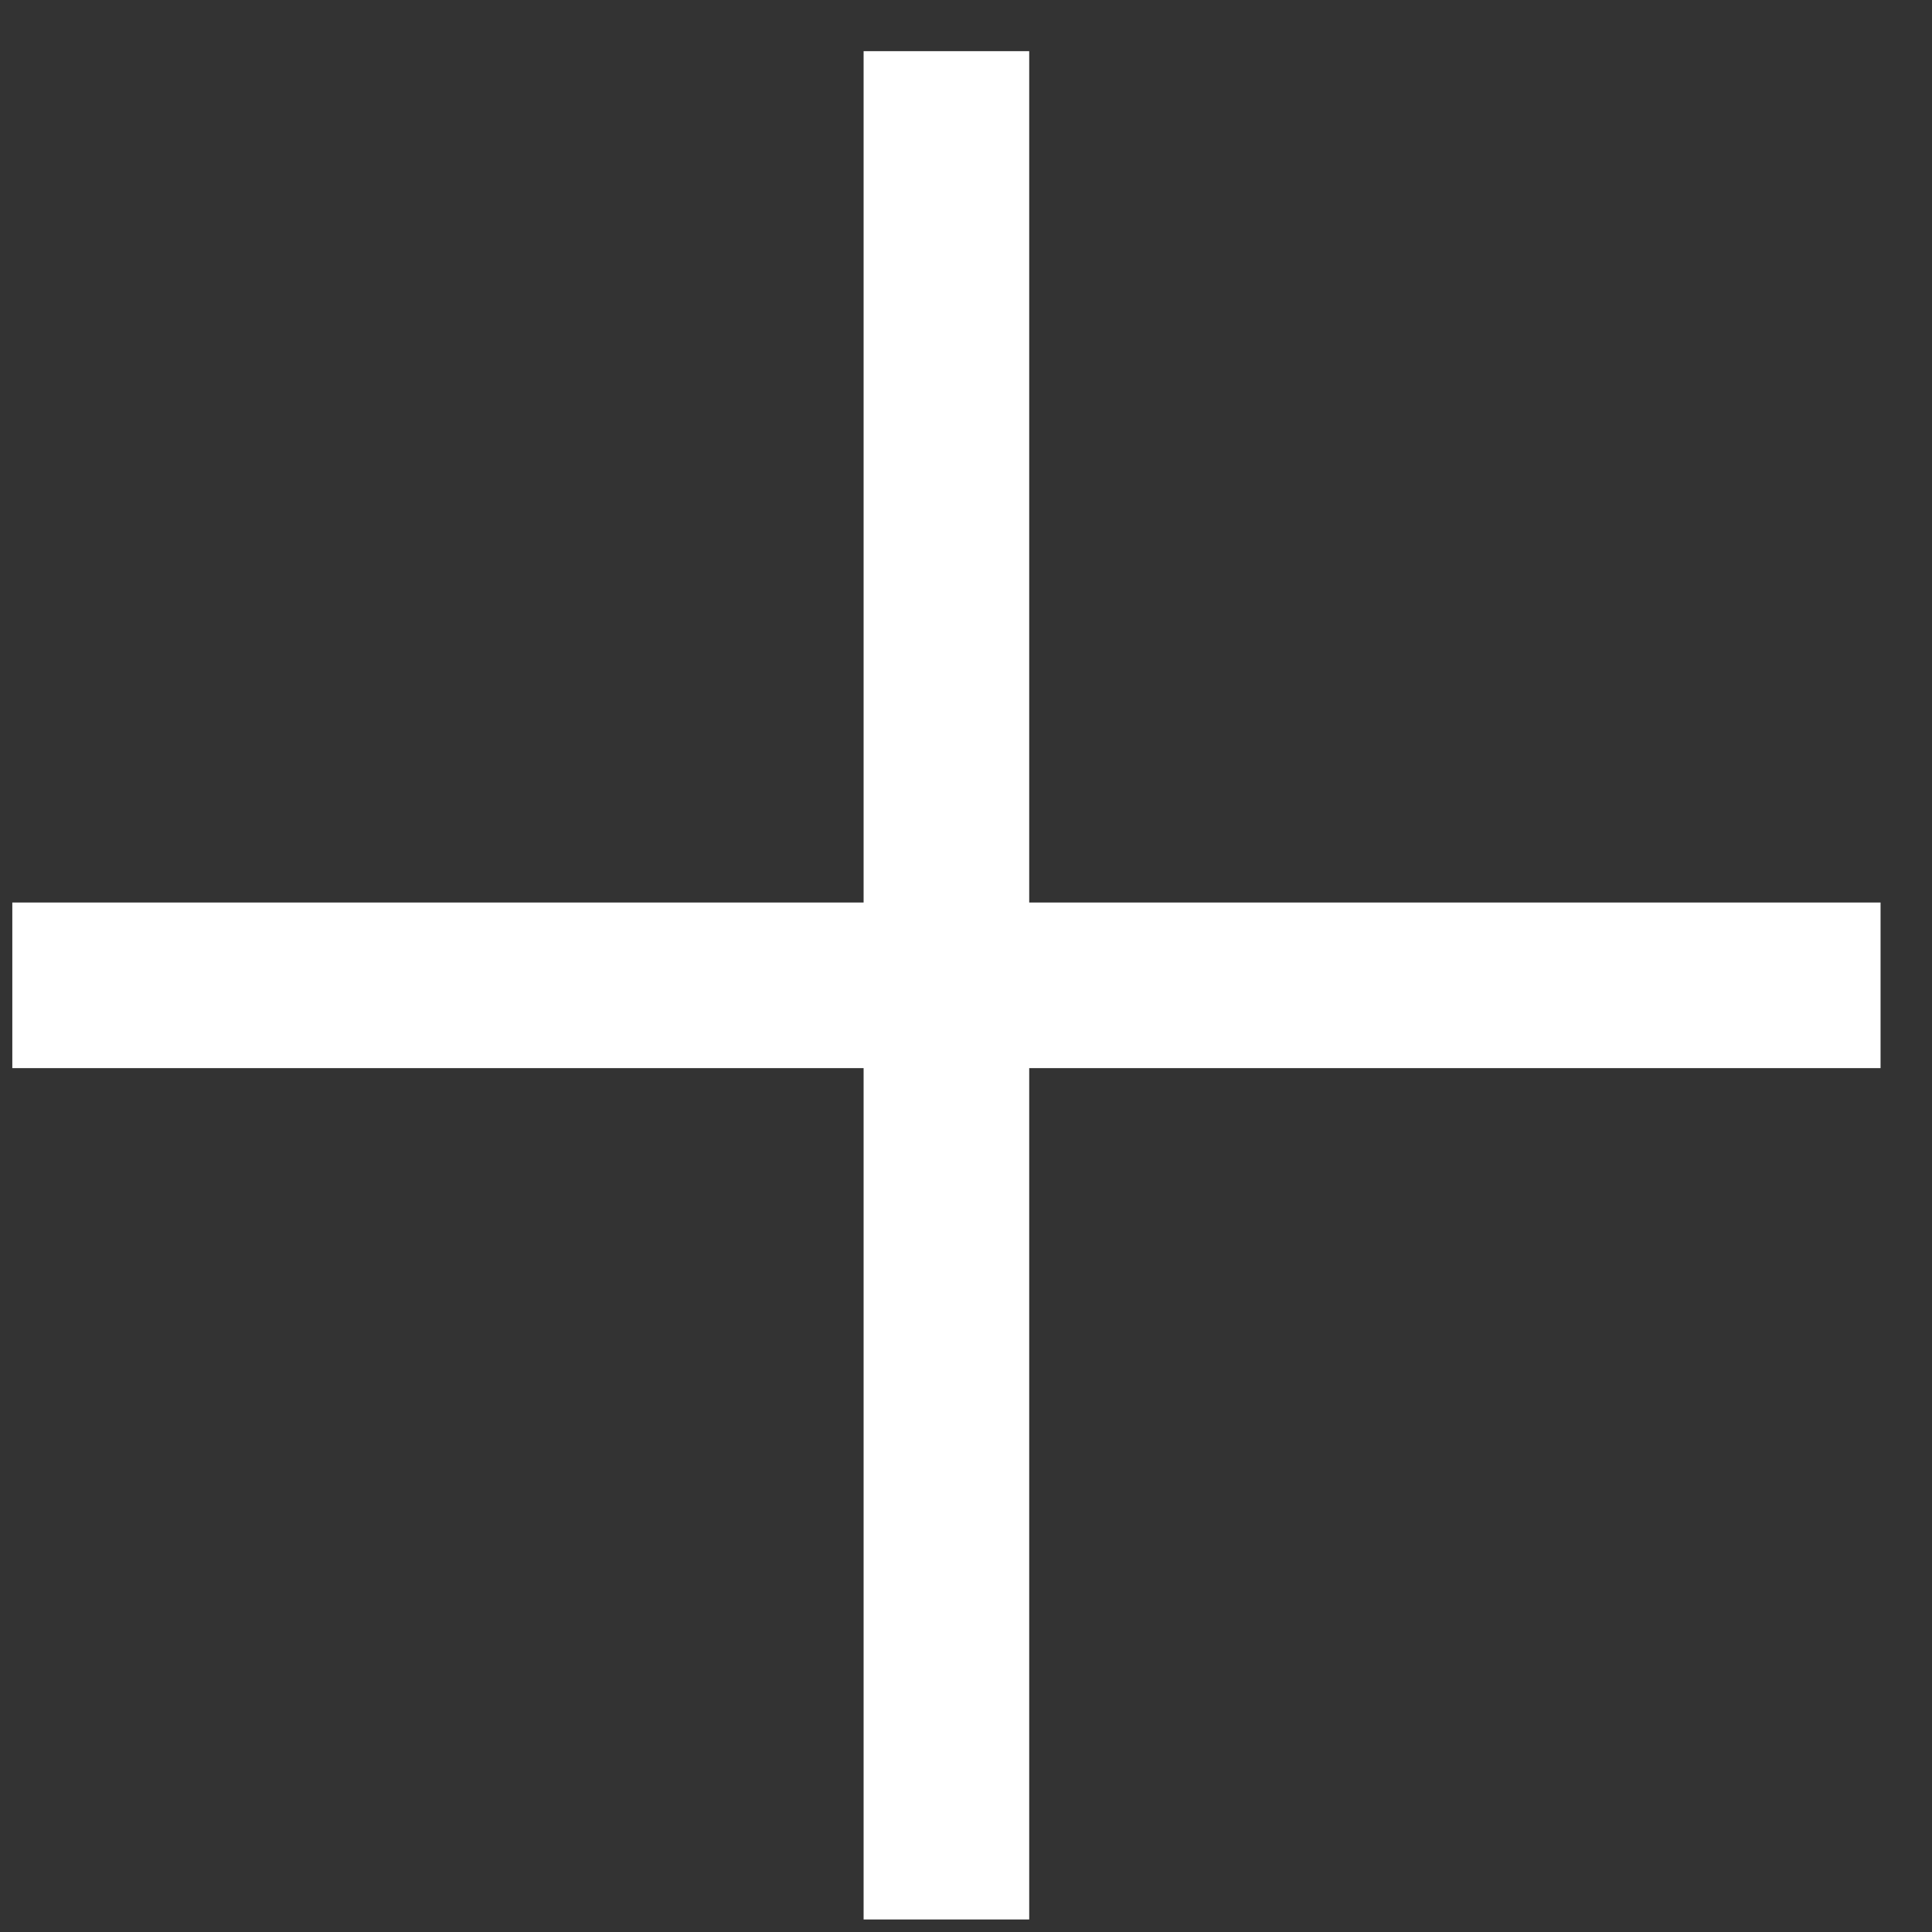
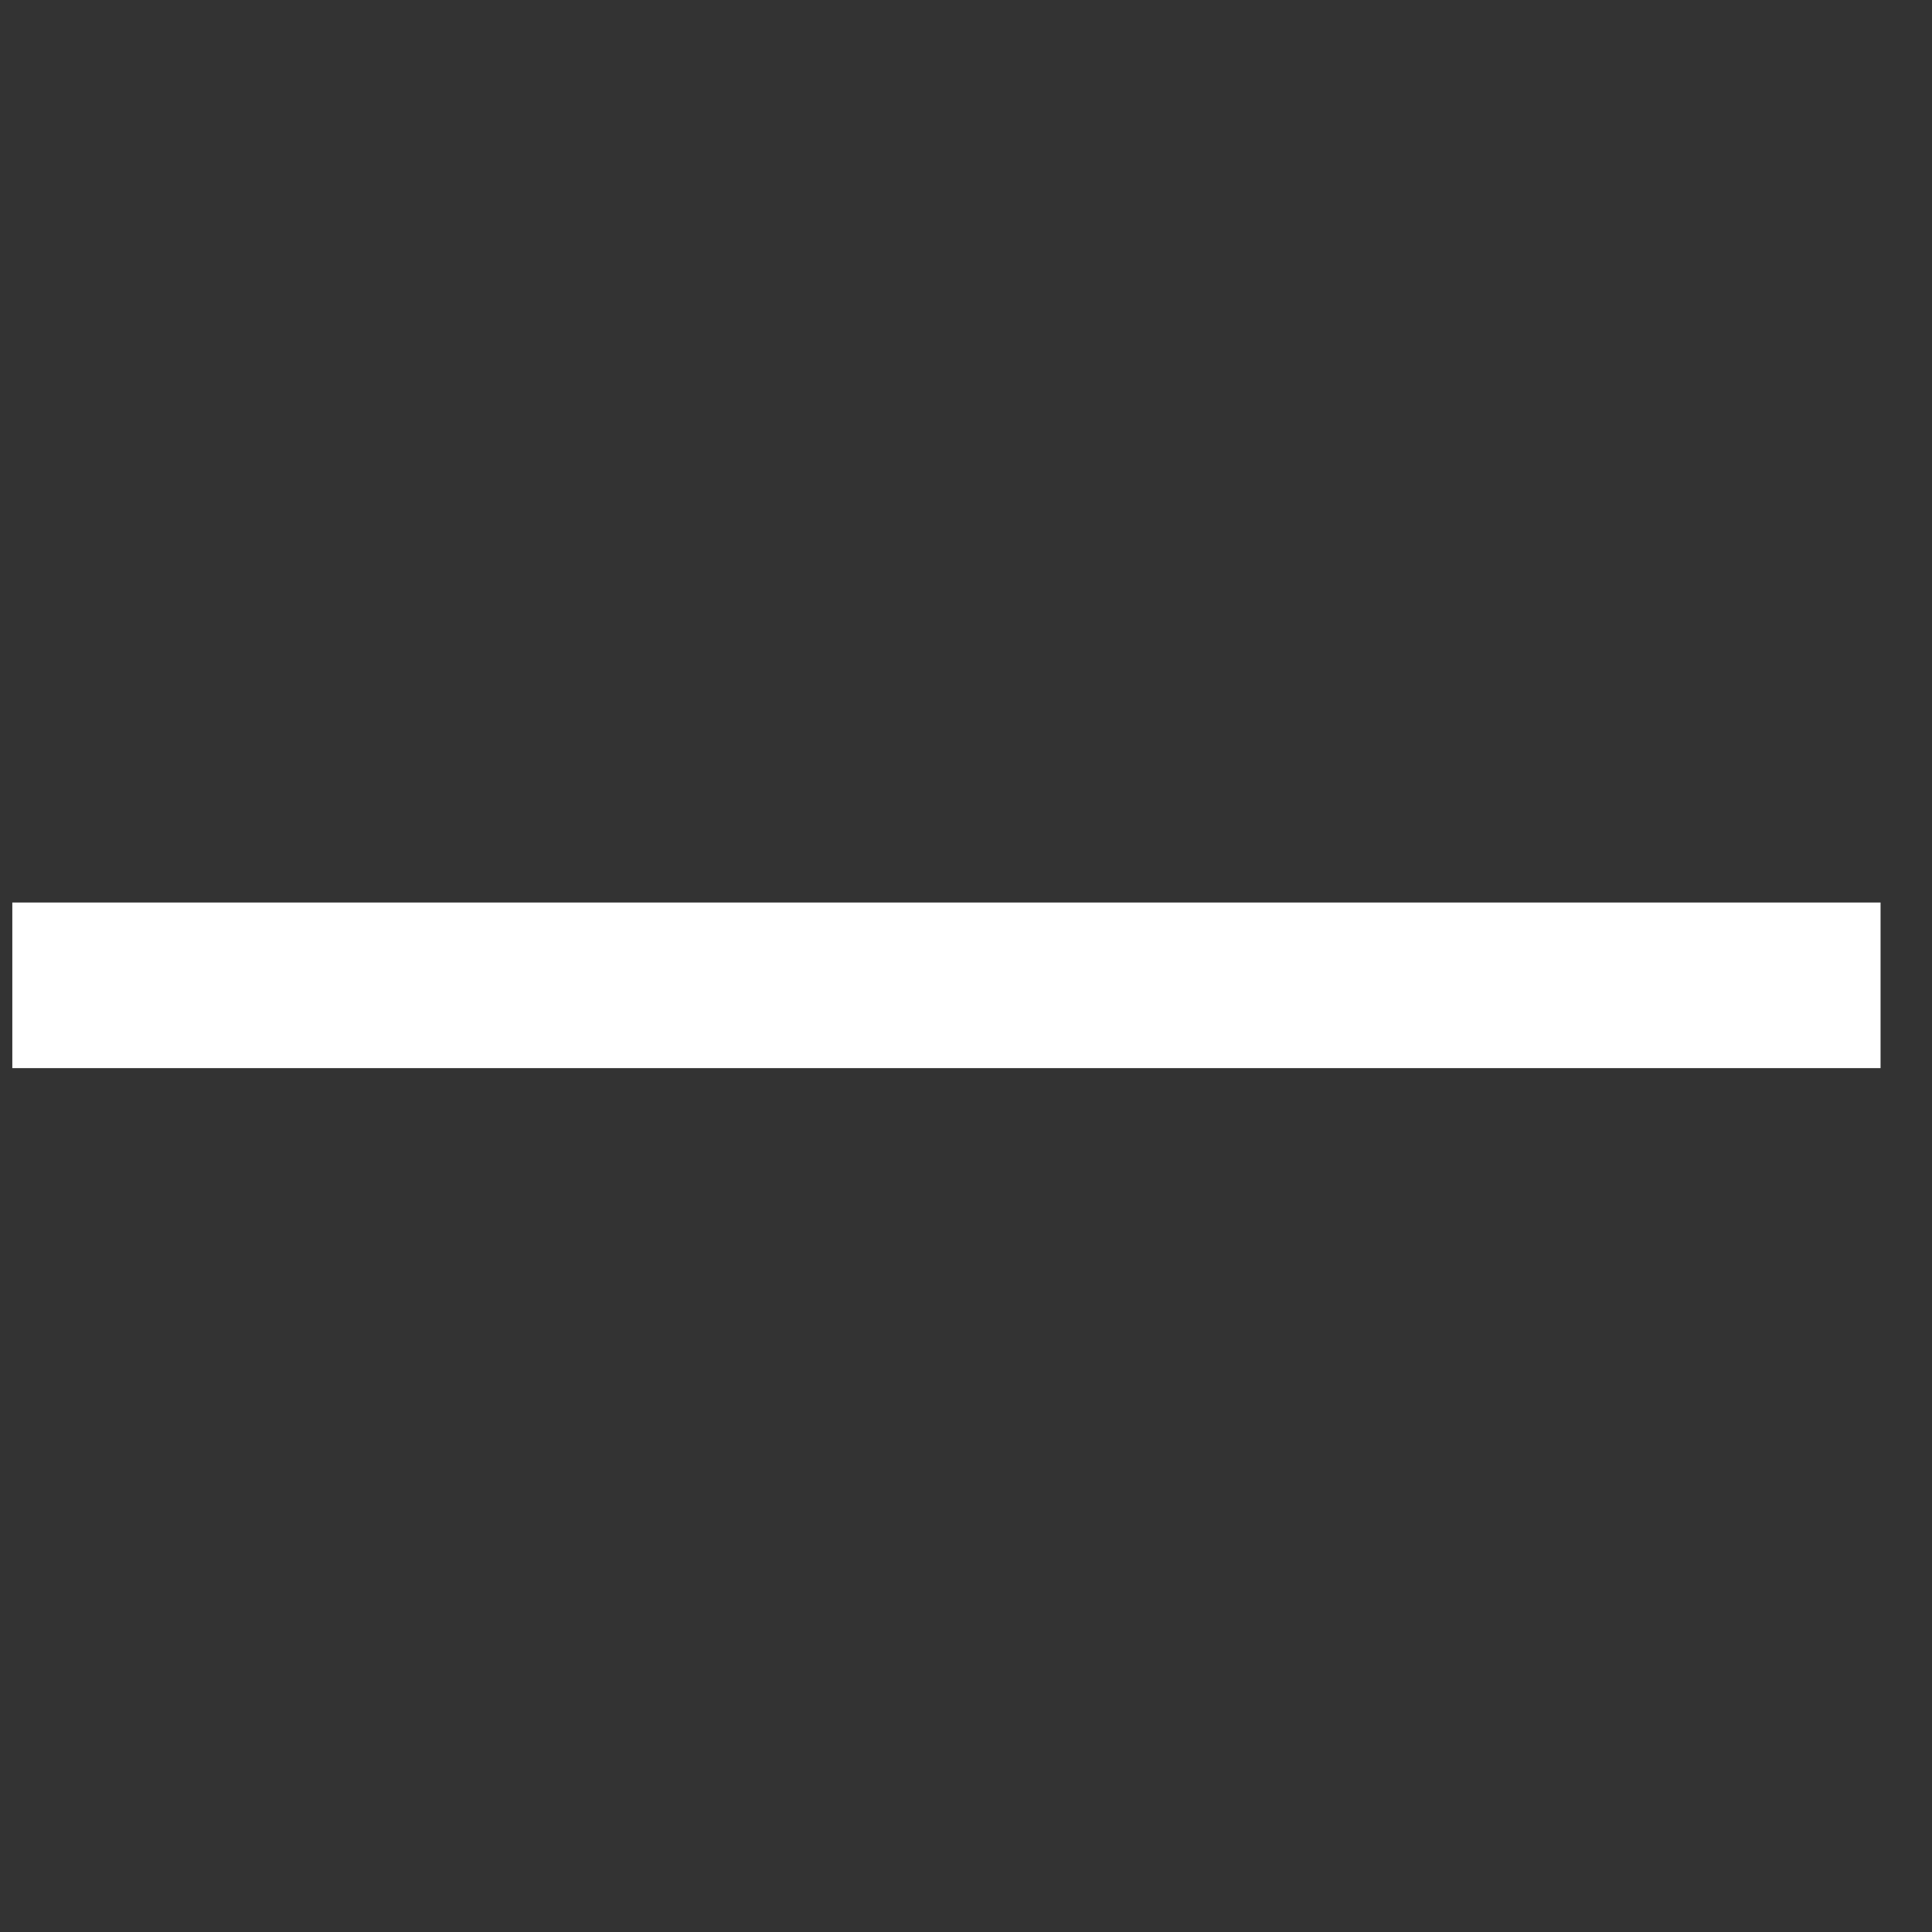
<svg xmlns="http://www.w3.org/2000/svg" width="35" height="35" viewBox="0 0 35 35" fill="none">
  <rect x="0" y="0" width="35" height="35" fill="#333333" stroke="none" />
-   <path d="M17.145 0.927L17.145 34.773" stroke="white" stroke-width="3" />
  <path d="M34.068 17.85H0.223" stroke="white" stroke-width="3" />
</svg>